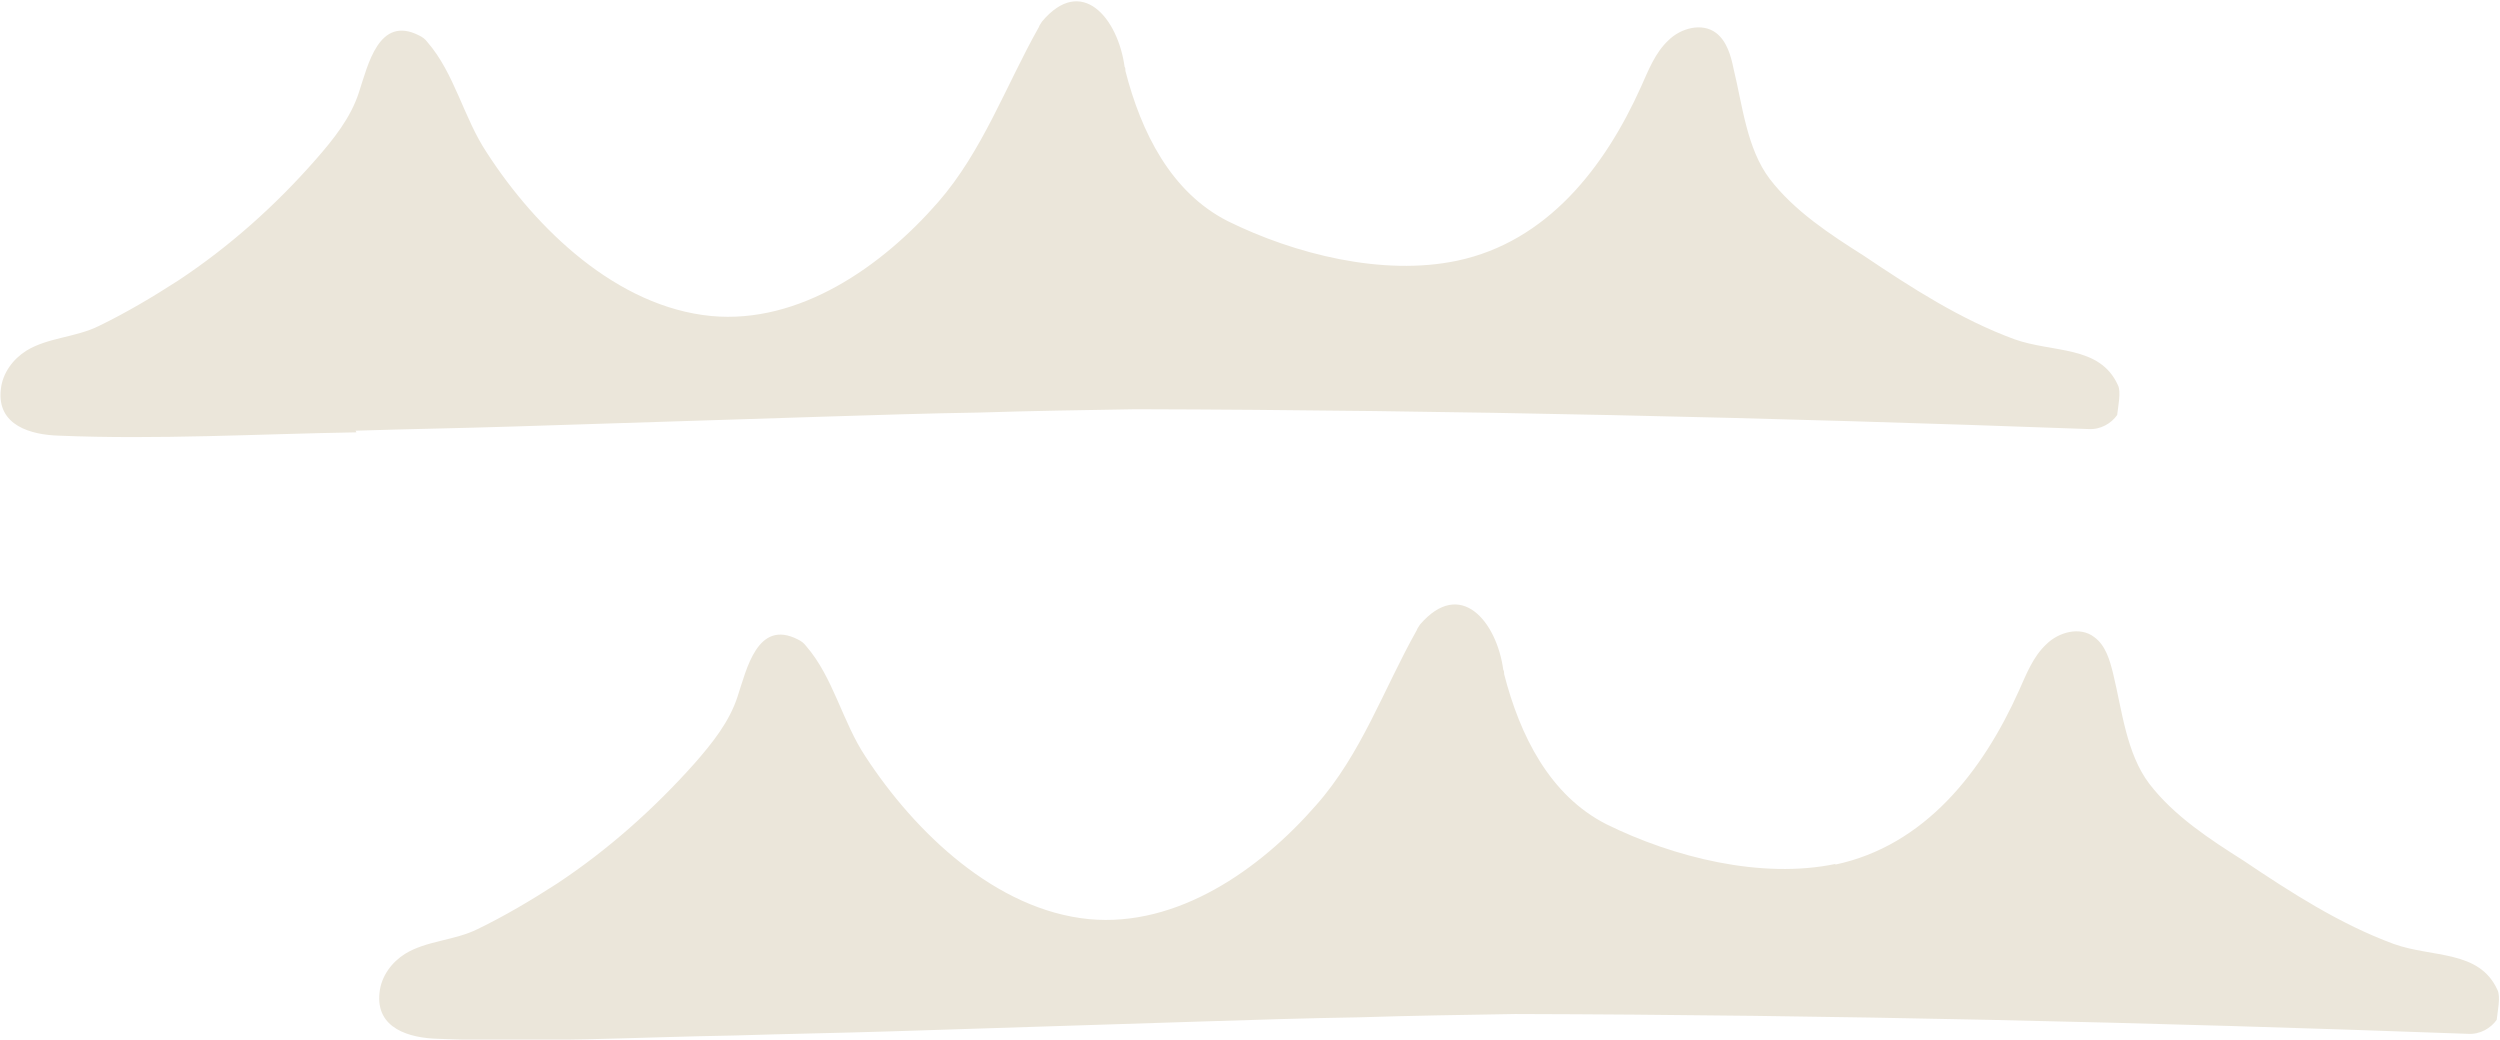
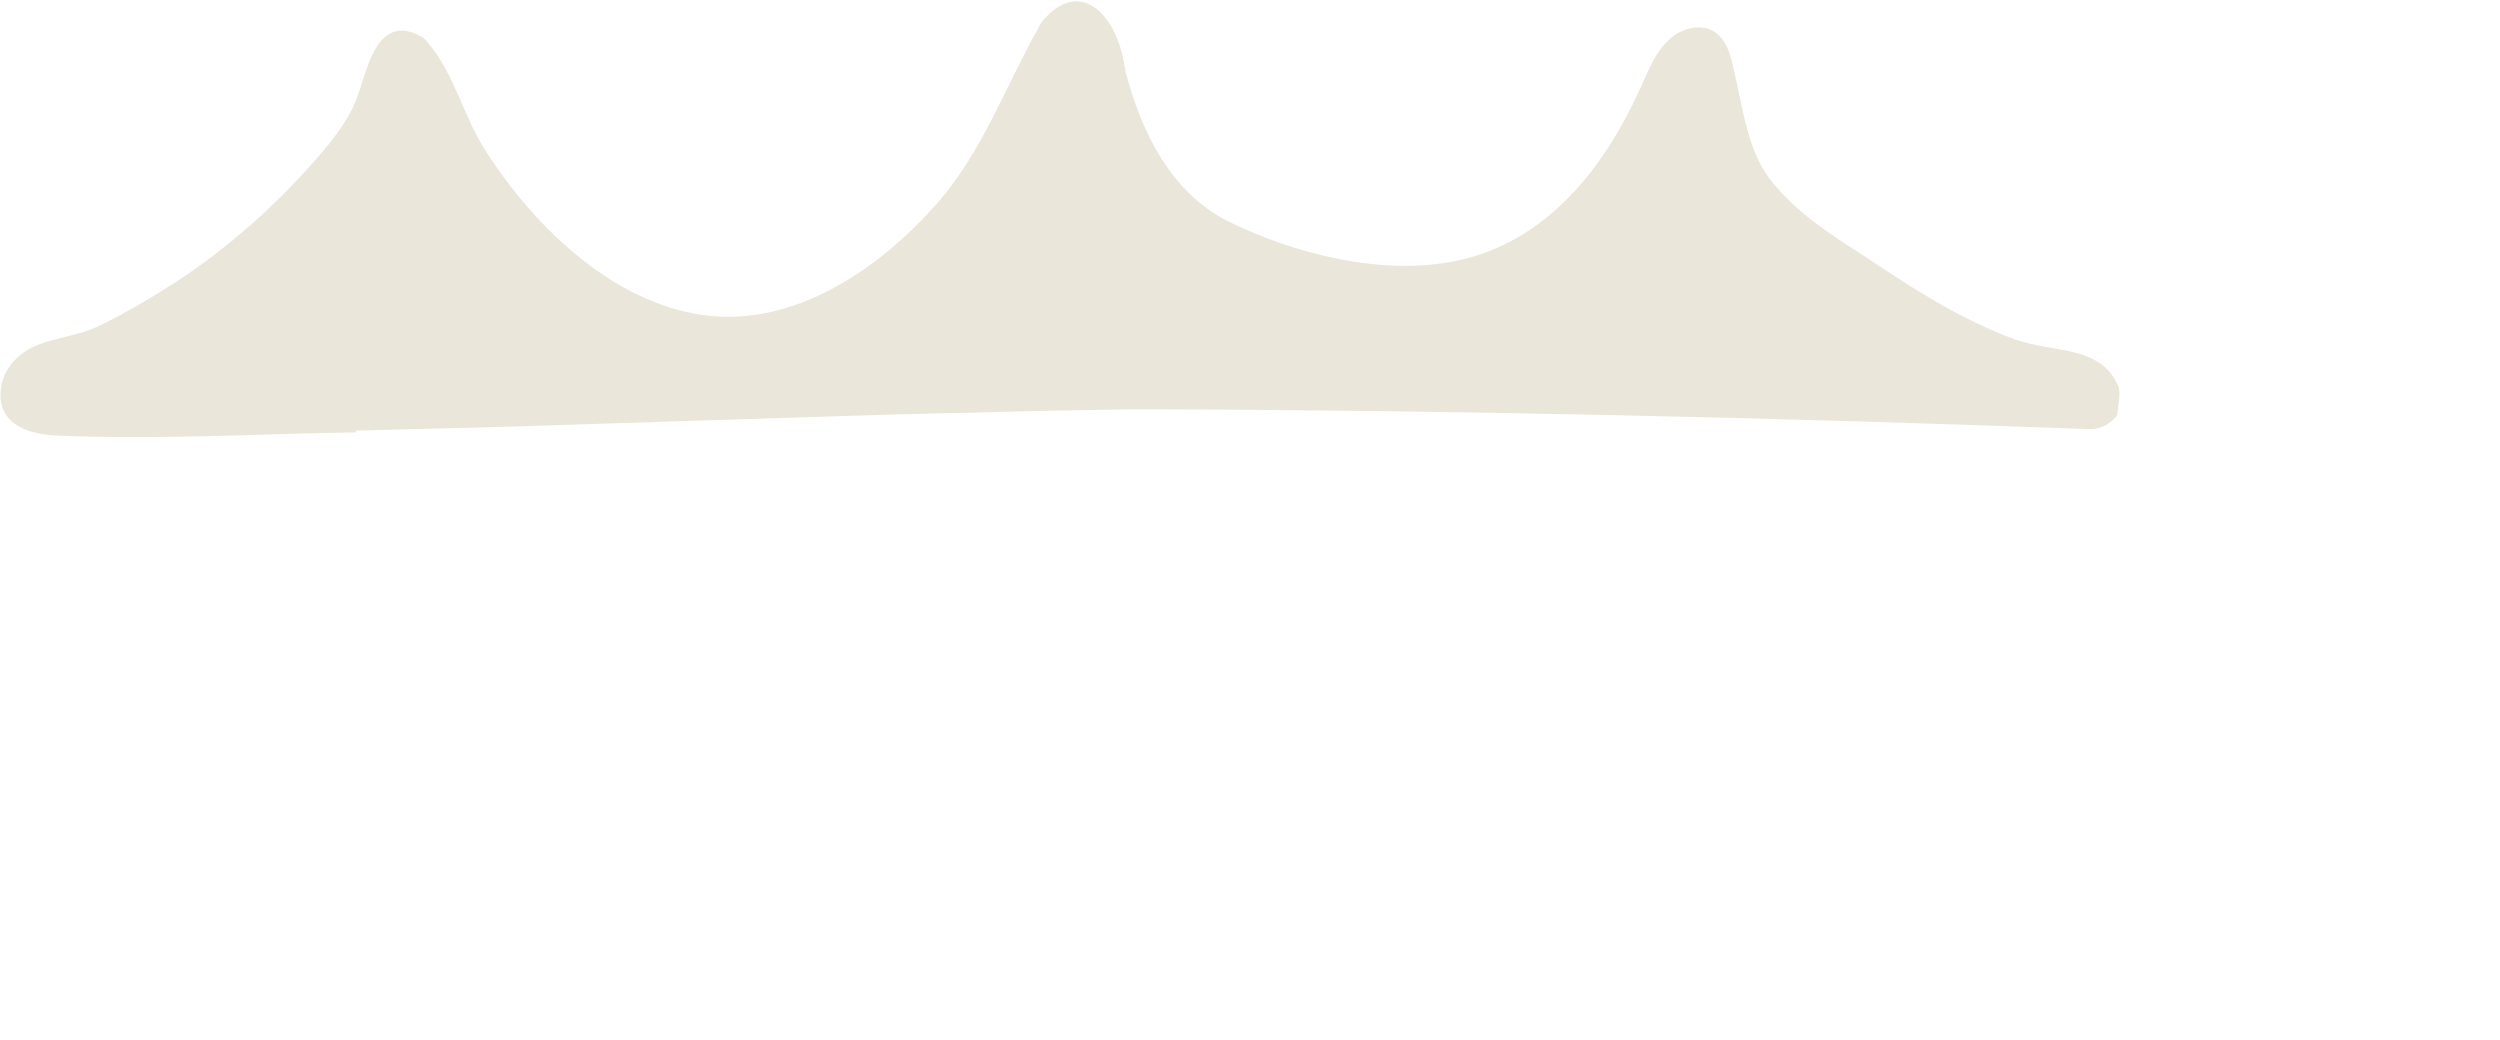
<svg xmlns="http://www.w3.org/2000/svg" version="1.1" id="Layer_1" x="0px" y="0px" width="303px" height="126px" viewBox="0 0 303 126" style="enable-background:new 0 0 303 126;" xml:space="preserve">
  <style type="text/css">
	.st0{fill:#EBE6DA;}
</style>
  <path class="st0" d="M43.1,52.2c6.3-0.2,12.6-0.3,18.9-0.5c6.3-0.2,12.6-0.4,18.9-0.6c6.3-0.2,12.6-0.4,18.9-0.6  c6.3-0.2,12.6-0.4,18.9-0.5c6.3-0.2,12.6-0.3,18.9-0.4c0,0,0,0,0.1,0c38.5,0.1,77,1,115.4,2.4c1.5,0.1,2.8-0.7,3.5-1.7  c0.1-1,0.5-2.8,0.1-3.6c-2.2-4.9-7.9-3.9-12.6-5.6c-6.5-2.4-12.4-6.2-18.2-10.1c-4.1-2.6-8.4-5.4-11.4-9.3  c-2.8-3.7-3.3-8.9-4.4-13.4C209.8,6.8,209.3,5,208,4c-1.7-1.3-4.3-0.6-5.8,0.9c-1.6,1.5-2.4,3.6-3.3,5.6  c-4.4,9.8-11.4,18.8-22.3,21.1c-9,1.9-19.7-0.8-27.8-4.8c-6.9-3.5-10.5-10.8-12.4-18.2c0-0.2,0-0.4-0.1-0.5  c-0.8-5.9-5.2-11.2-10-5.5c-0.1,0.2-0.3,0.4-0.4,0.7c-4,7.1-6.8,15-12.2,21.2c-6.8,7.8-16.8,14.8-27.5,13.8  C74.8,37.2,65,27.8,59,18.5c-2.8-4.2-3.9-9.6-7.2-13.4c-0.3-0.4-0.6-0.6-1-0.8c-4.9-2.5-6.2,3.6-7.3,6.9c-1,3.1-3.1,5.7-5.2,8.1  C33.4,24.9,27.8,29.9,21.6,34c-3.1,2-6.3,3.9-9.6,5.5c-2.8,1.4-6.2,1.4-8.8,3c-1.6,1-2.9,2.7-3.1,4.7c-0.5,4.4,3.7,5.5,7,5.6  c12,0.5,24.1-0.2,36.1-0.4L43.1,52.2z" />
-   <path class="st0" d="M222.5,104.7c-9,1.9-19.7-0.8-27.8-4.8c-6.9-3.5-10.5-10.8-12.4-18.2c0-0.2,0-0.4-0.1-0.5  c-0.8-5.9-5.2-11.2-10.1-5.5c-0.1,0.2-0.3,0.4-0.4,0.7c-4,7.1-6.7,15-12.2,21.2c-6.8,7.8-16.8,14.8-27.5,13.8  c-11.3-1.1-21.1-10.5-27.1-19.7c-2.8-4.2-3.9-9.6-7.2-13.4c-0.3-0.4-0.6-0.6-1-0.8c-4.9-2.5-6.2,3.6-7.3,6.9c-1,3.1-3.1,5.7-5.2,8.1  C79.3,98,73.7,103,67.5,107.1c-3.1,2-6.3,3.9-9.6,5.5c-2.8,1.4-6.2,1.4-8.8,3c-1.6,1-2.9,2.7-3.1,4.7c-0.5,4.4,3.7,5.5,7,5.6  c12,0.5,24.1-0.2,36.1-0.4c6.3-0.2,12.6-0.3,18.9-0.5c6.3-0.2,12.6-0.4,18.9-0.6c6.3-0.2,12.6-0.4,18.9-0.6  c6.3-0.2,12.6-0.4,18.9-0.5c6.3-0.2,12.6-0.3,18.9-0.4c0,0,0.1,0,0.1,0c38.5,0.1,77,1,115.4,2.4c1.5,0.1,2.8-0.7,3.5-1.7  c0.1-1,0.5-2.8,0.1-3.6c-2.2-4.9-7.9-3.9-12.6-5.6c-6.5-2.4-12.4-6.2-18.2-10.1c-4.1-2.6-8.4-5.4-11.4-9.3  c-2.8-3.7-3.3-8.9-4.4-13.4c-0.4-1.6-0.9-3.4-2.3-4.4c-1.7-1.3-4.3-0.6-5.8,0.9c-1.6,1.5-2.4,3.6-3.3,5.6  c-4.4,9.8-11.4,18.8-22.3,21.1L222.5,104.7z" />
</svg>